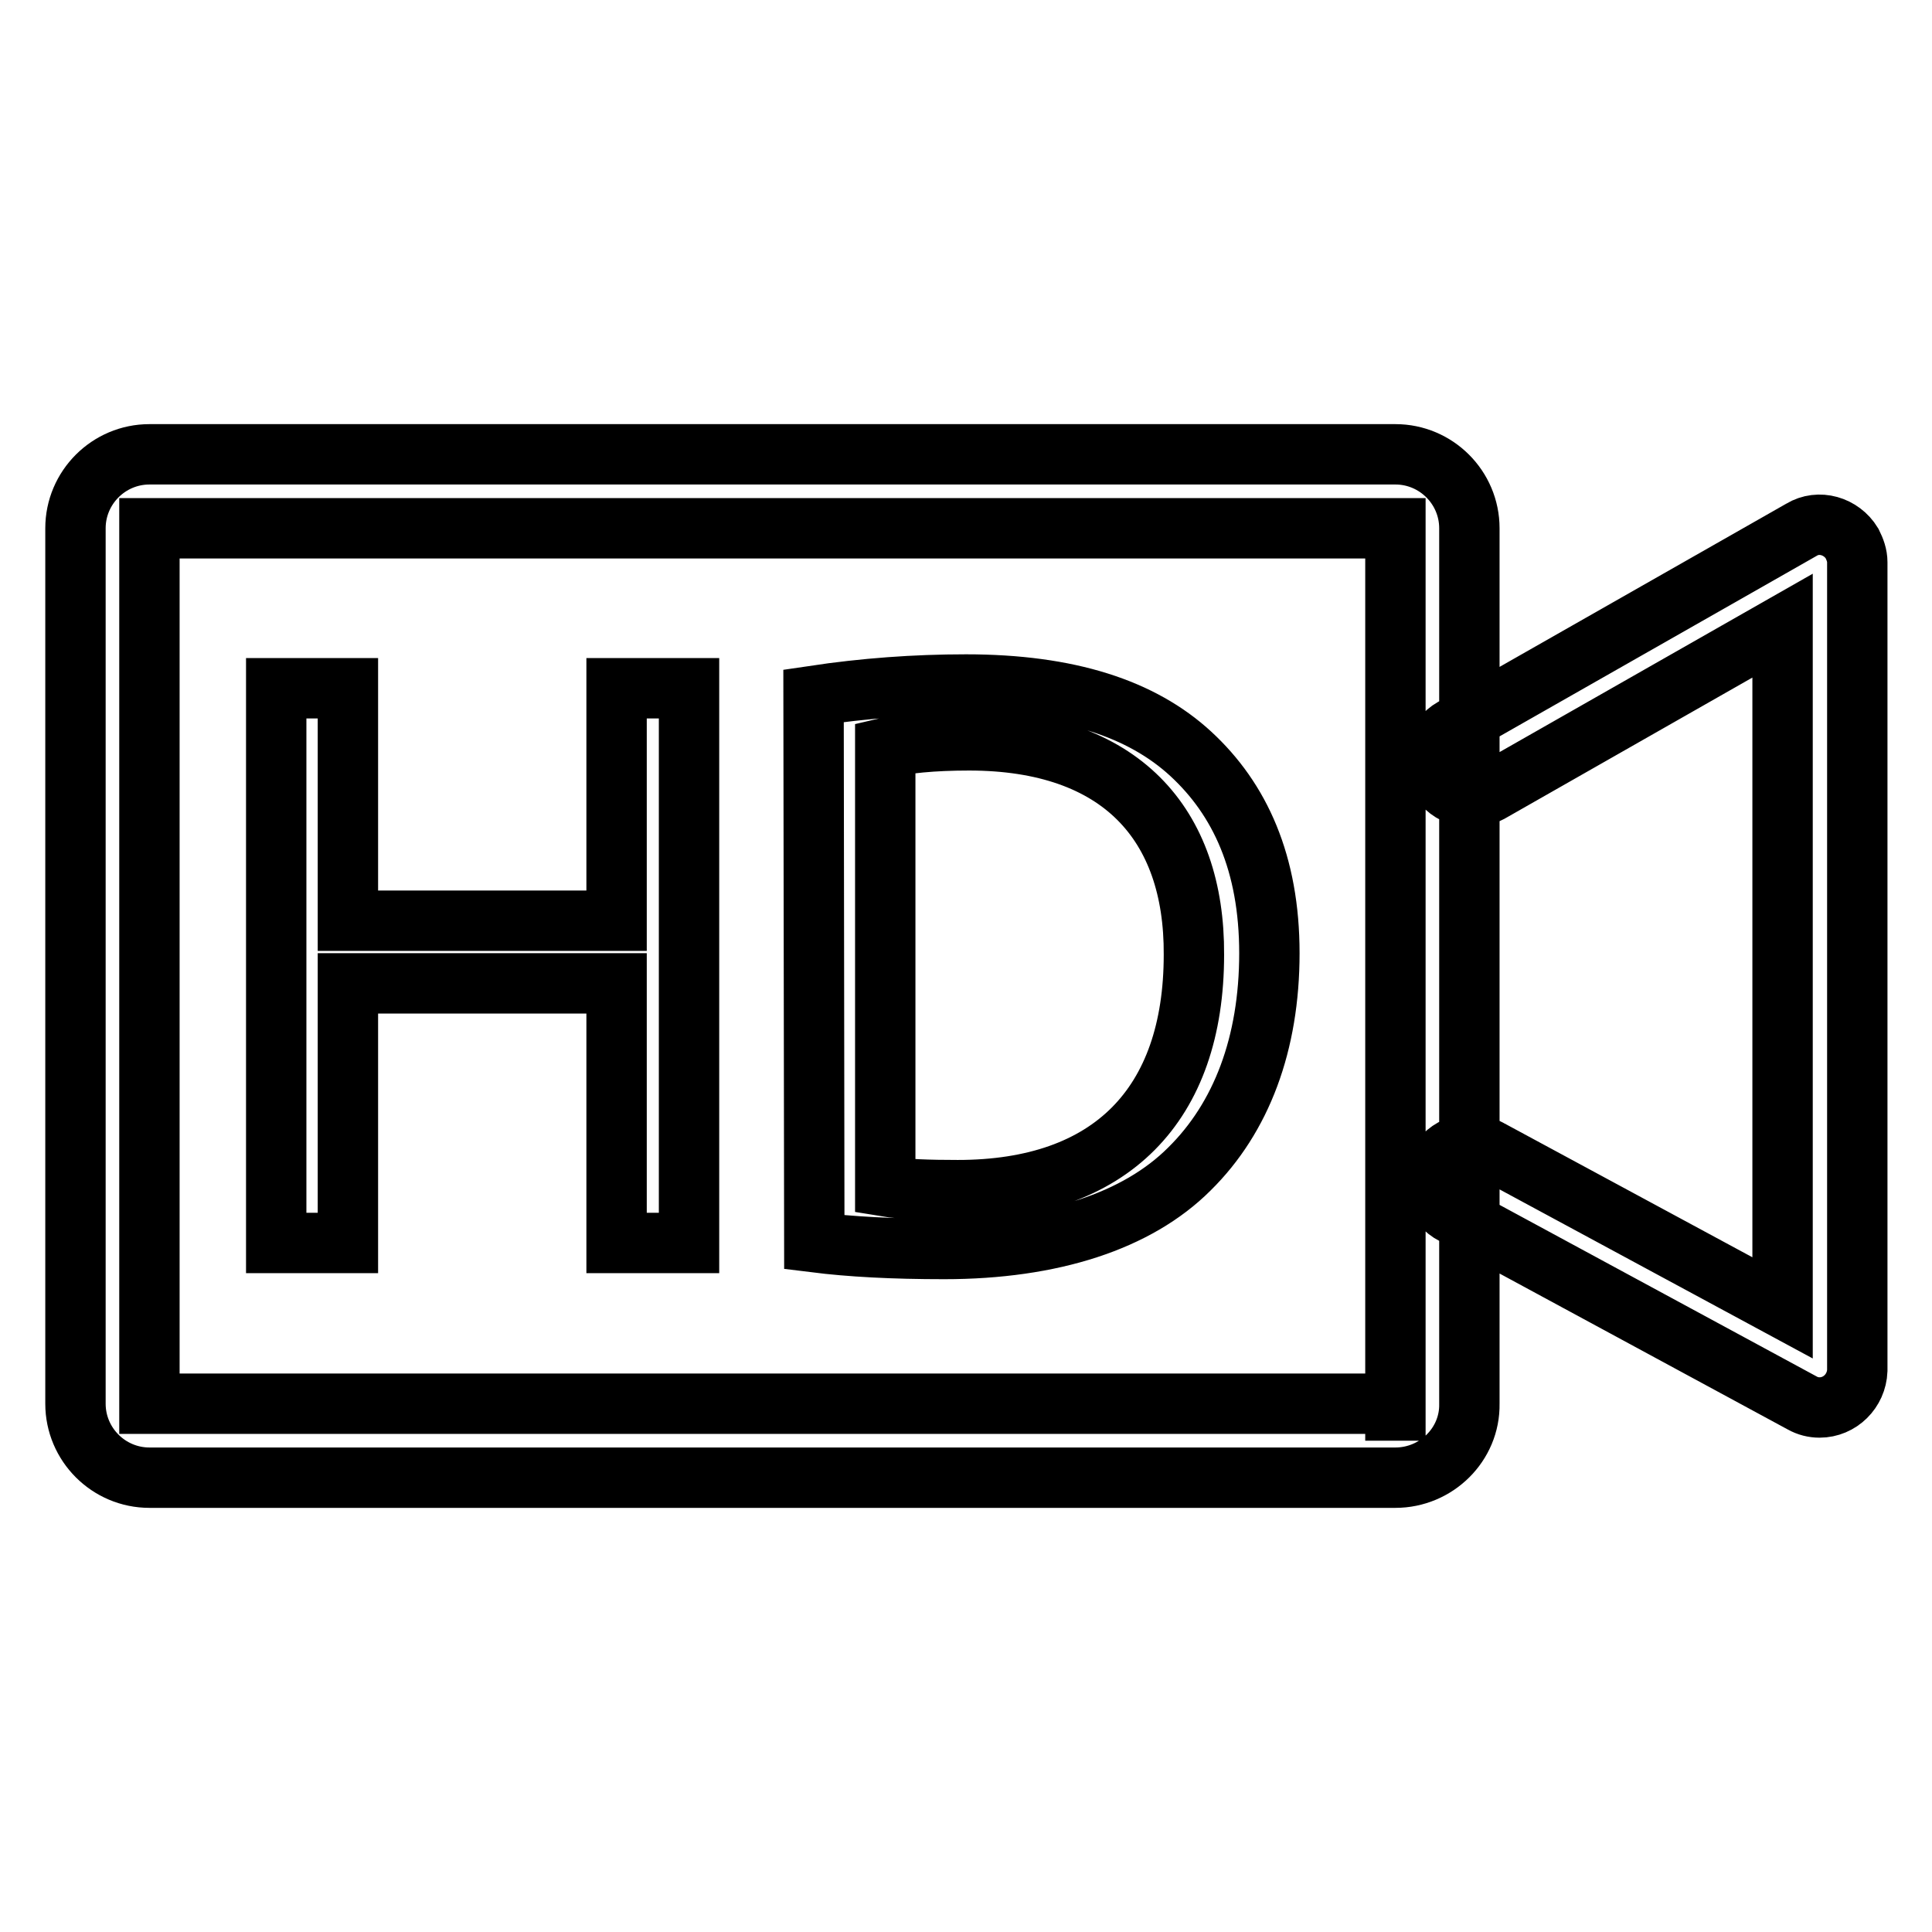
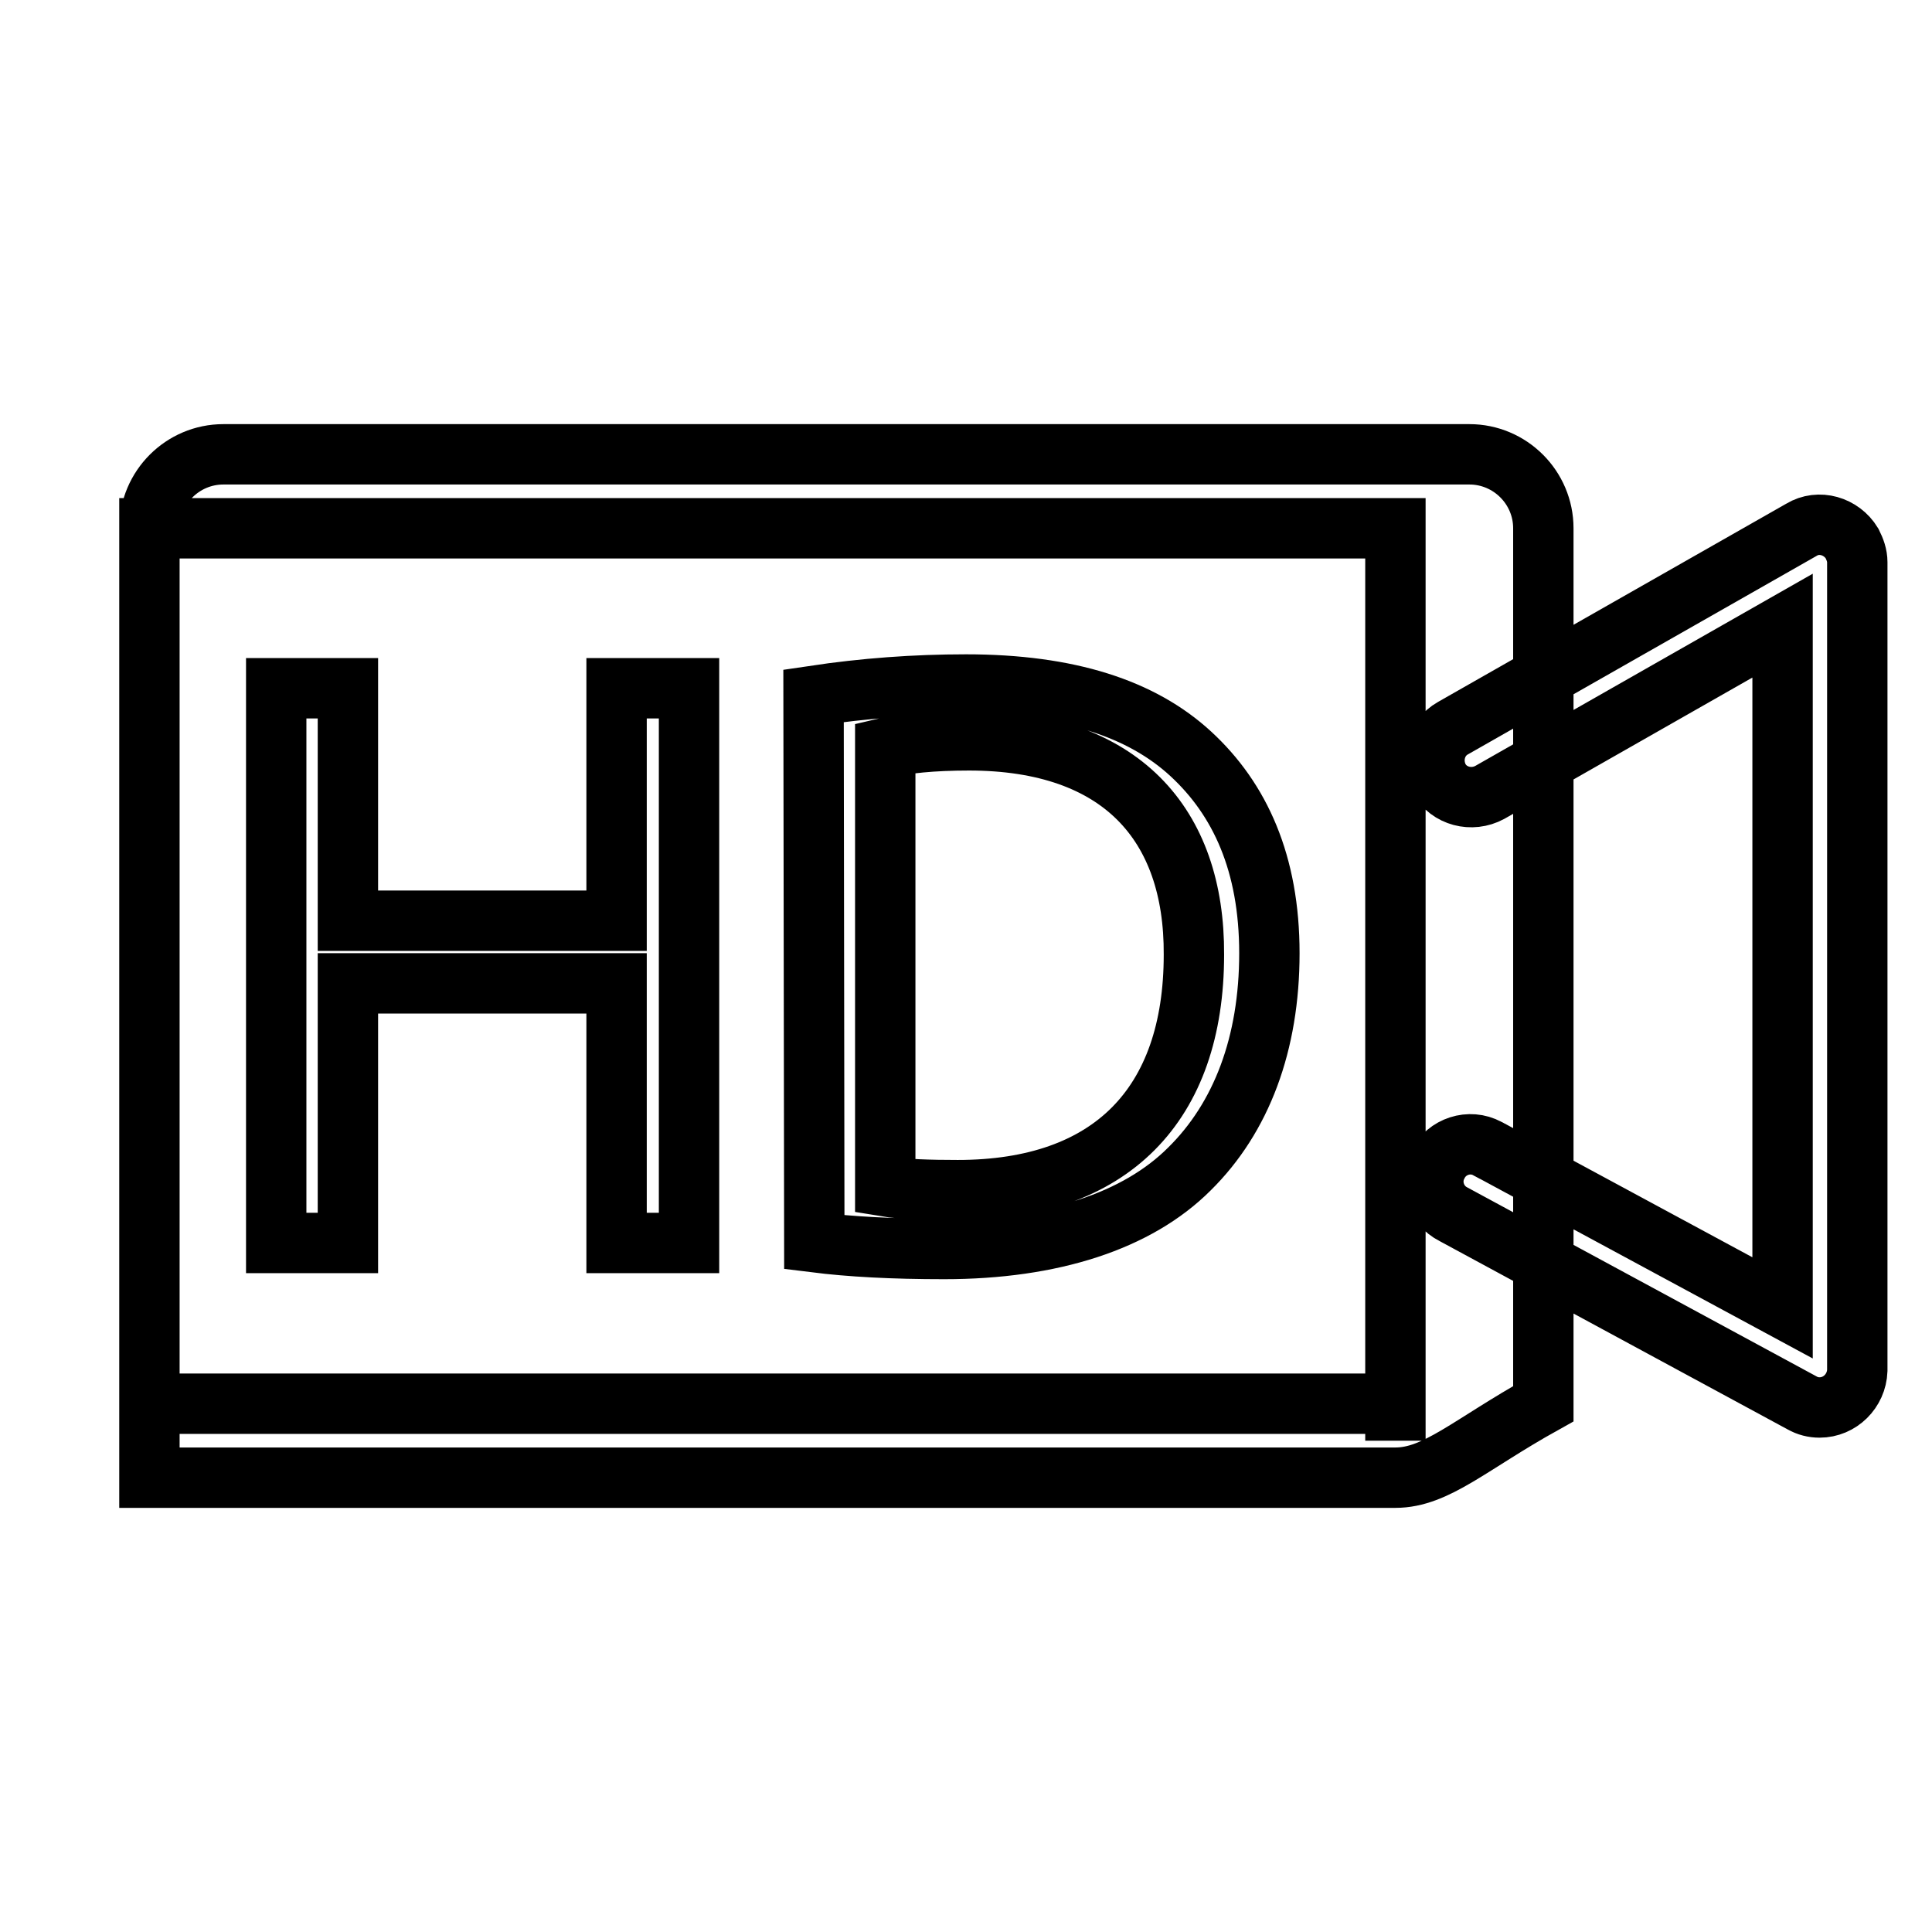
<svg xmlns="http://www.w3.org/2000/svg" version="1.1" x="0px" y="0px" viewBox="0 0 256 256" enable-background="new 0 0 256 256" xml:space="preserve">
  <g>
-     <path stroke-width="8" fill-opacity="0" stroke="#000000" d="M184.9,195.8H19.8c-5.4,0-9.8-4.4-9.8-9.8V70c0-5.4,4.4-9.8,9.8-9.8h165.1c5.4,0,9.8,4.4,9.8,9.8v116 C194.8,191.4,190.3,195.8,184.9,195.8L184.9,195.8z M184.9,186v4.9V186z M19.8,70v116h165.1l0-116H19.8z M241.1,186.5 c-0.8,0-1.6-0.2-2.3-0.6l-46.2-25c-2.4-1.2-3.4-4.2-2.1-6.6c1.2-2.4,4.2-3.4,6.6-2.1c0.1,0,0.1,0.1,0.2,0.1l38.9,21V82.9L197.4,105 c-2.4,1.3-5.4,0.5-6.7-1.8c-1.3-2.4-0.5-5.4,1.8-6.7l0,0l46.2-26.3c2.3-1.4,5.3-0.5,6.7,1.8c0.4,0.8,0.7,1.6,0.7,2.5v107.1 C246,184.3,243.8,186.5,241.1,186.5z M46.1,91.2v30.8h35.6V91.2h9.6v73.5h-9.6v-34.4H46.1v34.4h-9.5V91.2H46.1z M107.8,92.2 c6.7-1,13.4-1.5,20.2-1.5c13.6,0,23.3,3.2,29.8,9.2c6.5,6,10.4,14.5,10.4,26.4c0,12-3.7,21.8-10.6,28.6 c-6.9,6.9-18.2,10.6-32.5,10.6c-6.8,0-12.4-0.3-17.2-0.9L107.8,92.2L107.8,92.2z M117.3,157.2c2.4,0.4,5.9,0.5,9.6,0.5 c20.3,0,31.3-11.3,31.3-31.2c0.1-17.3-9.7-28.4-29.8-28.4c-4.9,0-8.6,0.4-11.1,1V157.2z" />
+     <path stroke-width="8" fill-opacity="0" stroke="#000000" d="M184.9,195.8H19.8V70c0-5.4,4.4-9.8,9.8-9.8h165.1c5.4,0,9.8,4.4,9.8,9.8v116 C194.8,191.4,190.3,195.8,184.9,195.8L184.9,195.8z M184.9,186v4.9V186z M19.8,70v116h165.1l0-116H19.8z M241.1,186.5 c-0.8,0-1.6-0.2-2.3-0.6l-46.2-25c-2.4-1.2-3.4-4.2-2.1-6.6c1.2-2.4,4.2-3.4,6.6-2.1c0.1,0,0.1,0.1,0.2,0.1l38.9,21V82.9L197.4,105 c-2.4,1.3-5.4,0.5-6.7-1.8c-1.3-2.4-0.5-5.4,1.8-6.7l0,0l46.2-26.3c2.3-1.4,5.3-0.5,6.7,1.8c0.4,0.8,0.7,1.6,0.7,2.5v107.1 C246,184.3,243.8,186.5,241.1,186.5z M46.1,91.2v30.8h35.6V91.2h9.6v73.5h-9.6v-34.4H46.1v34.4h-9.5V91.2H46.1z M107.8,92.2 c6.7-1,13.4-1.5,20.2-1.5c13.6,0,23.3,3.2,29.8,9.2c6.5,6,10.4,14.5,10.4,26.4c0,12-3.7,21.8-10.6,28.6 c-6.9,6.9-18.2,10.6-32.5,10.6c-6.8,0-12.4-0.3-17.2-0.9L107.8,92.2L107.8,92.2z M117.3,157.2c2.4,0.4,5.9,0.5,9.6,0.5 c20.3,0,31.3-11.3,31.3-31.2c0.1-17.3-9.7-28.4-29.8-28.4c-4.9,0-8.6,0.4-11.1,1V157.2z" />
  </g>
</svg>